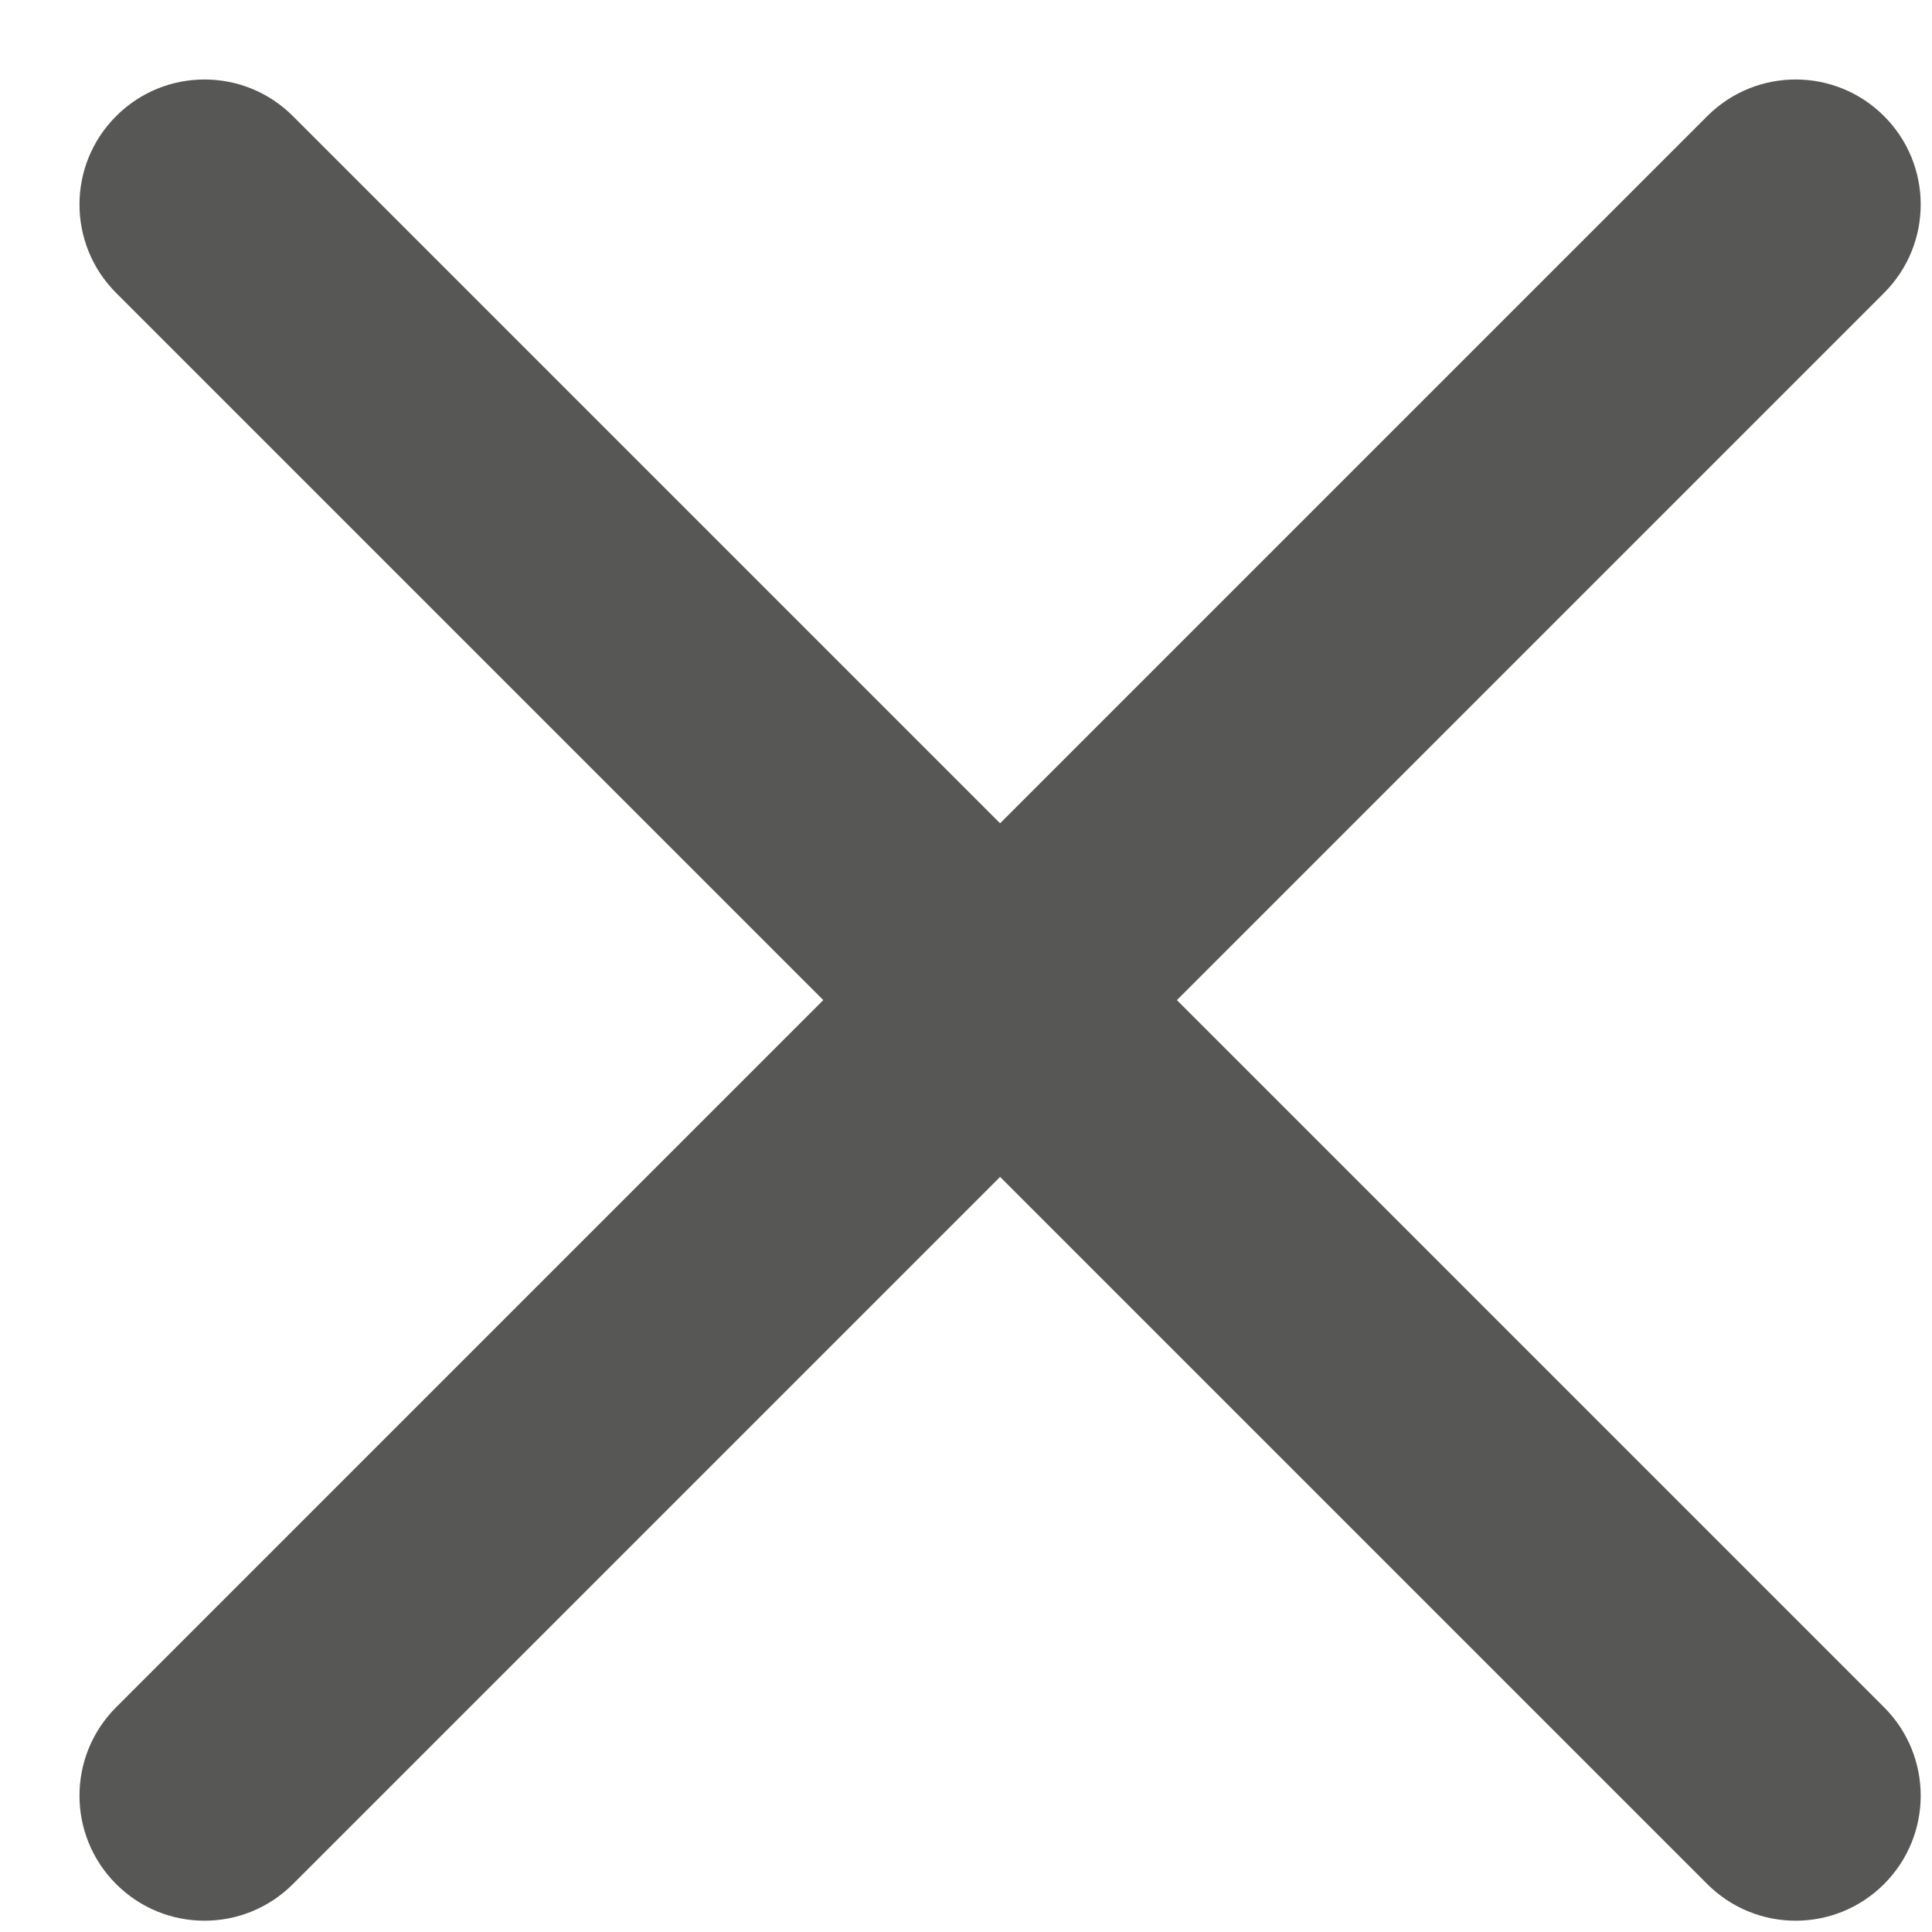
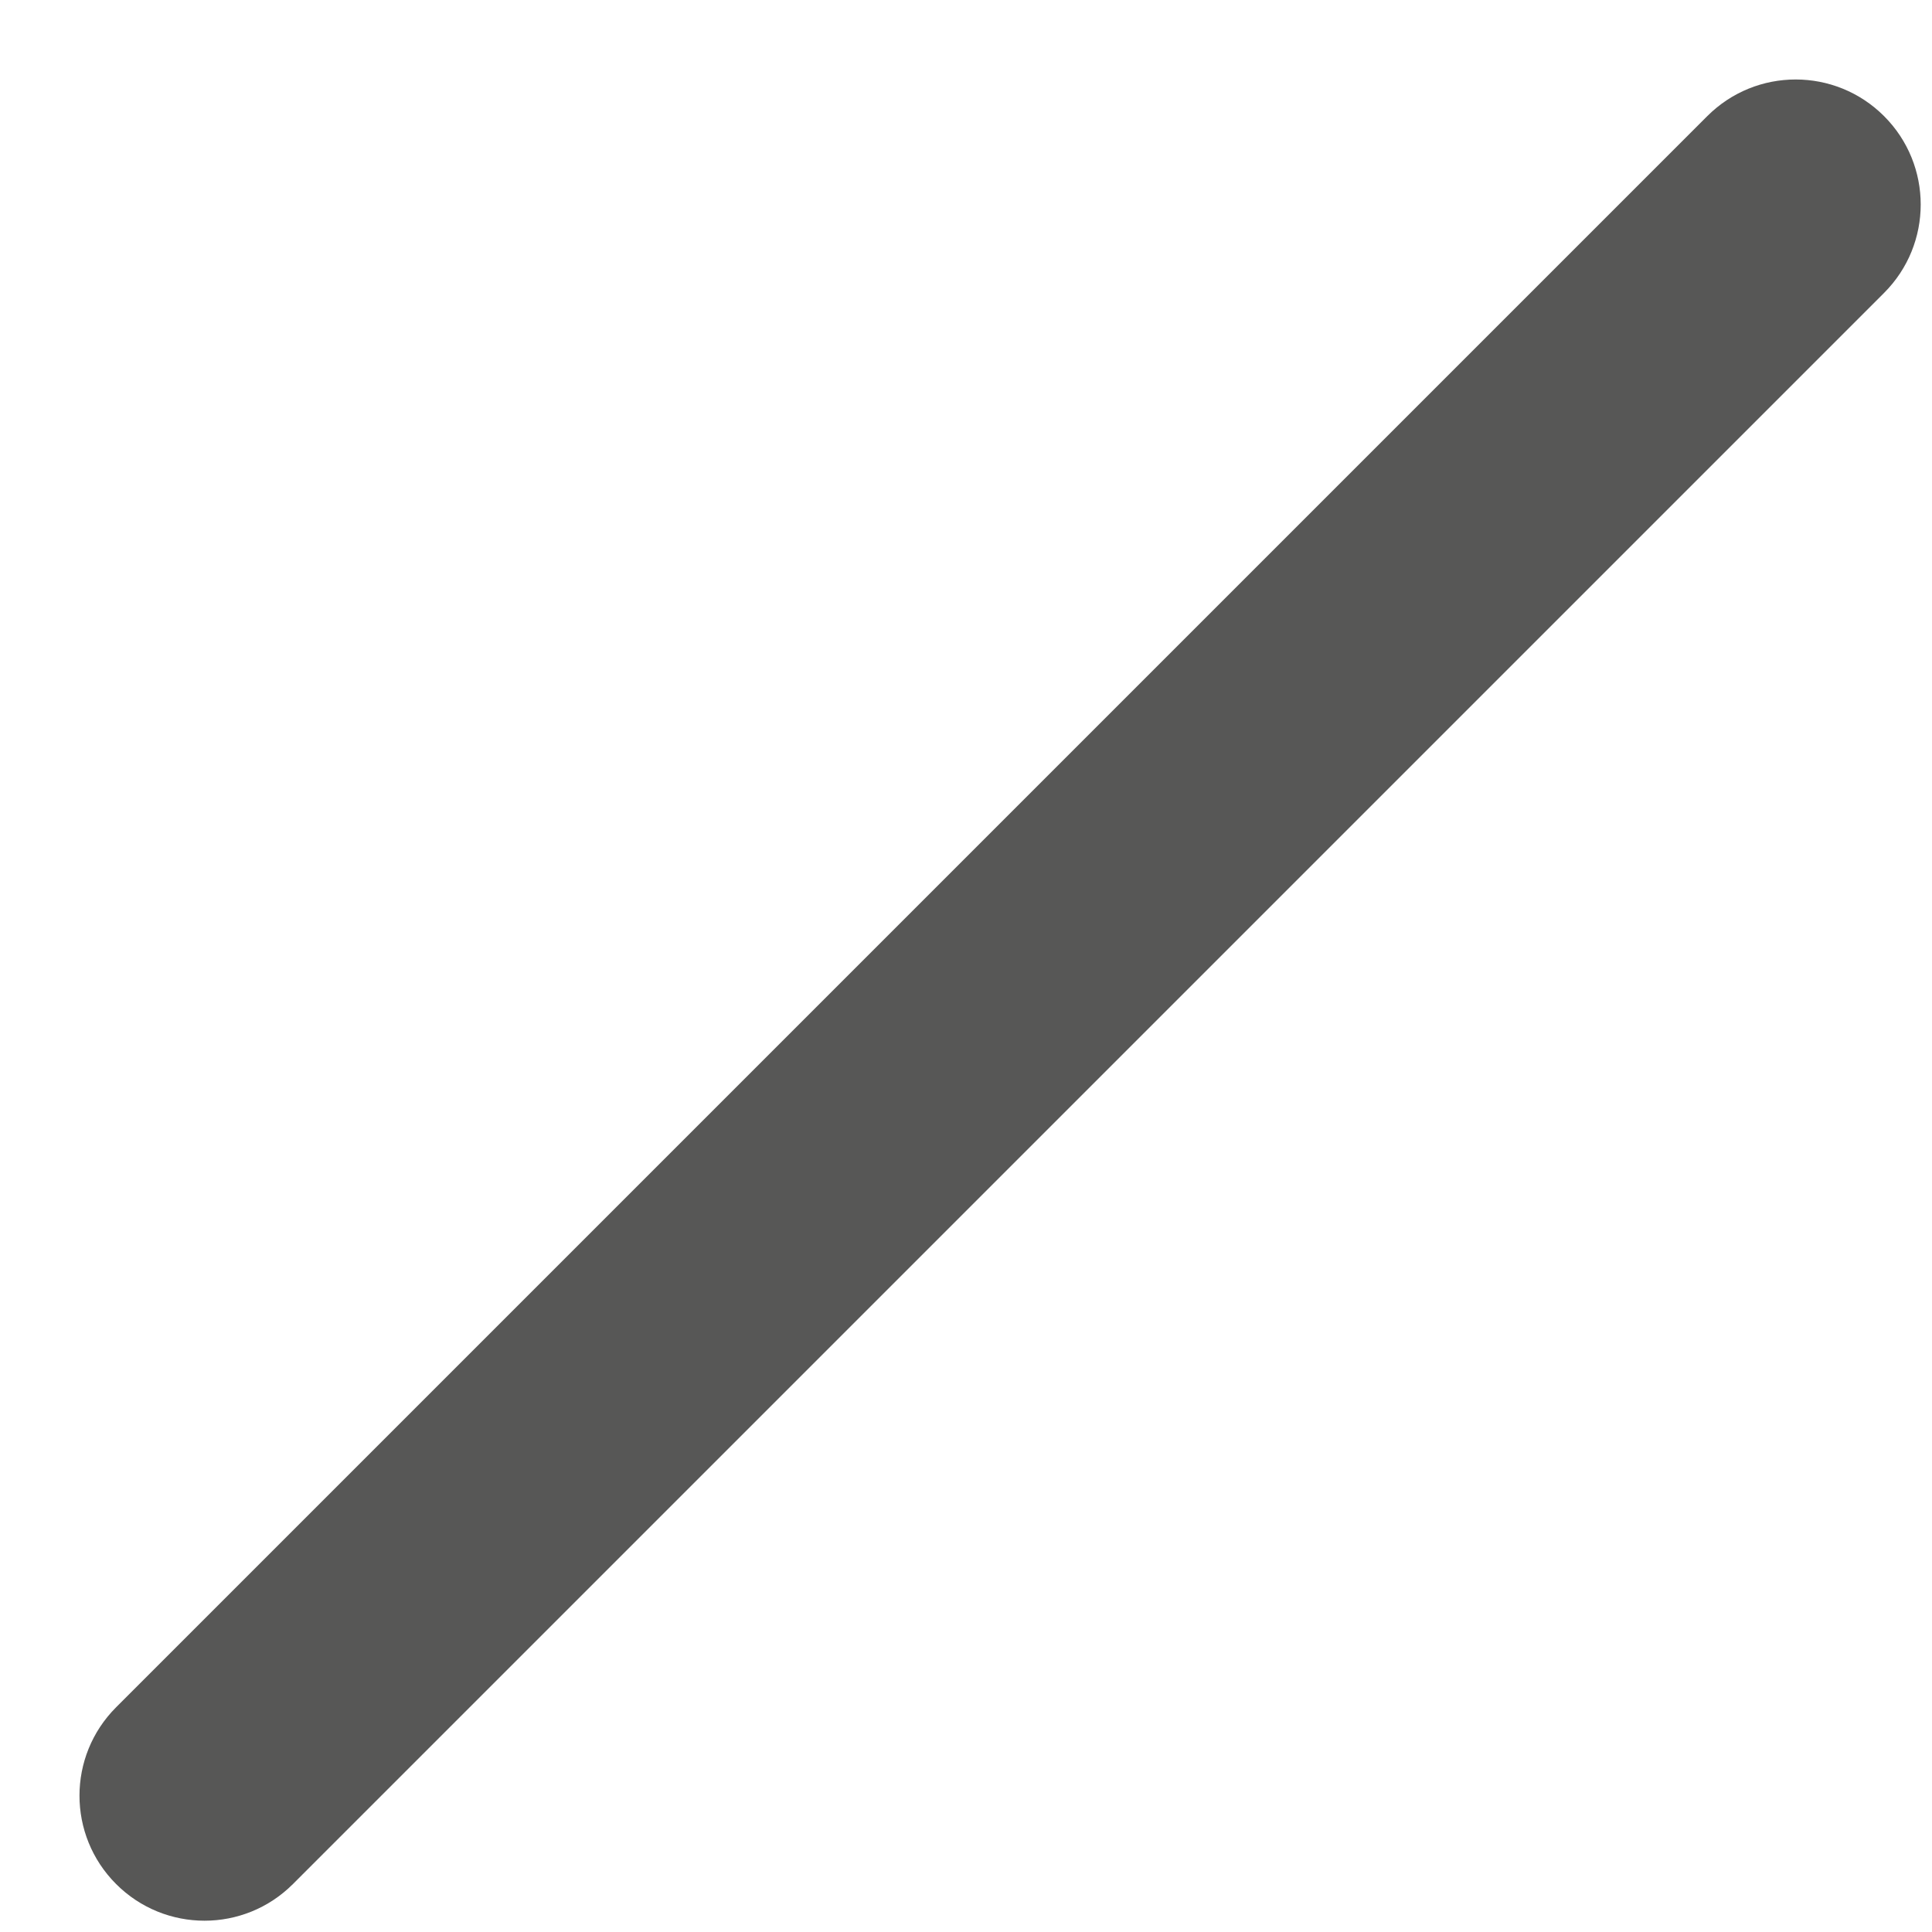
<svg xmlns="http://www.w3.org/2000/svg" width="17" height="17" viewBox="0 0 17 17">
  <g fill="none" fill-rule="evenodd">
    <g fill="#575756" fill-rule="nonzero">
      <g>
        <path d="M7.7-1.1v19.8c0 .608.492 1.1 1.1 1.1.608 0 1.1-.492 1.1-1.1V-1.1c0-.608-.492-1.1-1.1-1.1-.608 0-1.1.492-1.1 1.1z" transform="translate(-1145 -241) translate(1145 241) rotate(45 8.8 8.8)" />
-         <path d="M7.7-1.1v19.8c0 .608.492 1.1 1.1 1.1.608 0 1.1-.492 1.1-1.1V-1.1c0-.608-.492-1.1-1.1-1.1-.608 0-1.1.492-1.1 1.1z" transform="translate(-1145 -241) translate(1145 241) rotate(-45 8.8 8.8)" />
      </g>
    </g>
  </g>
</svg>